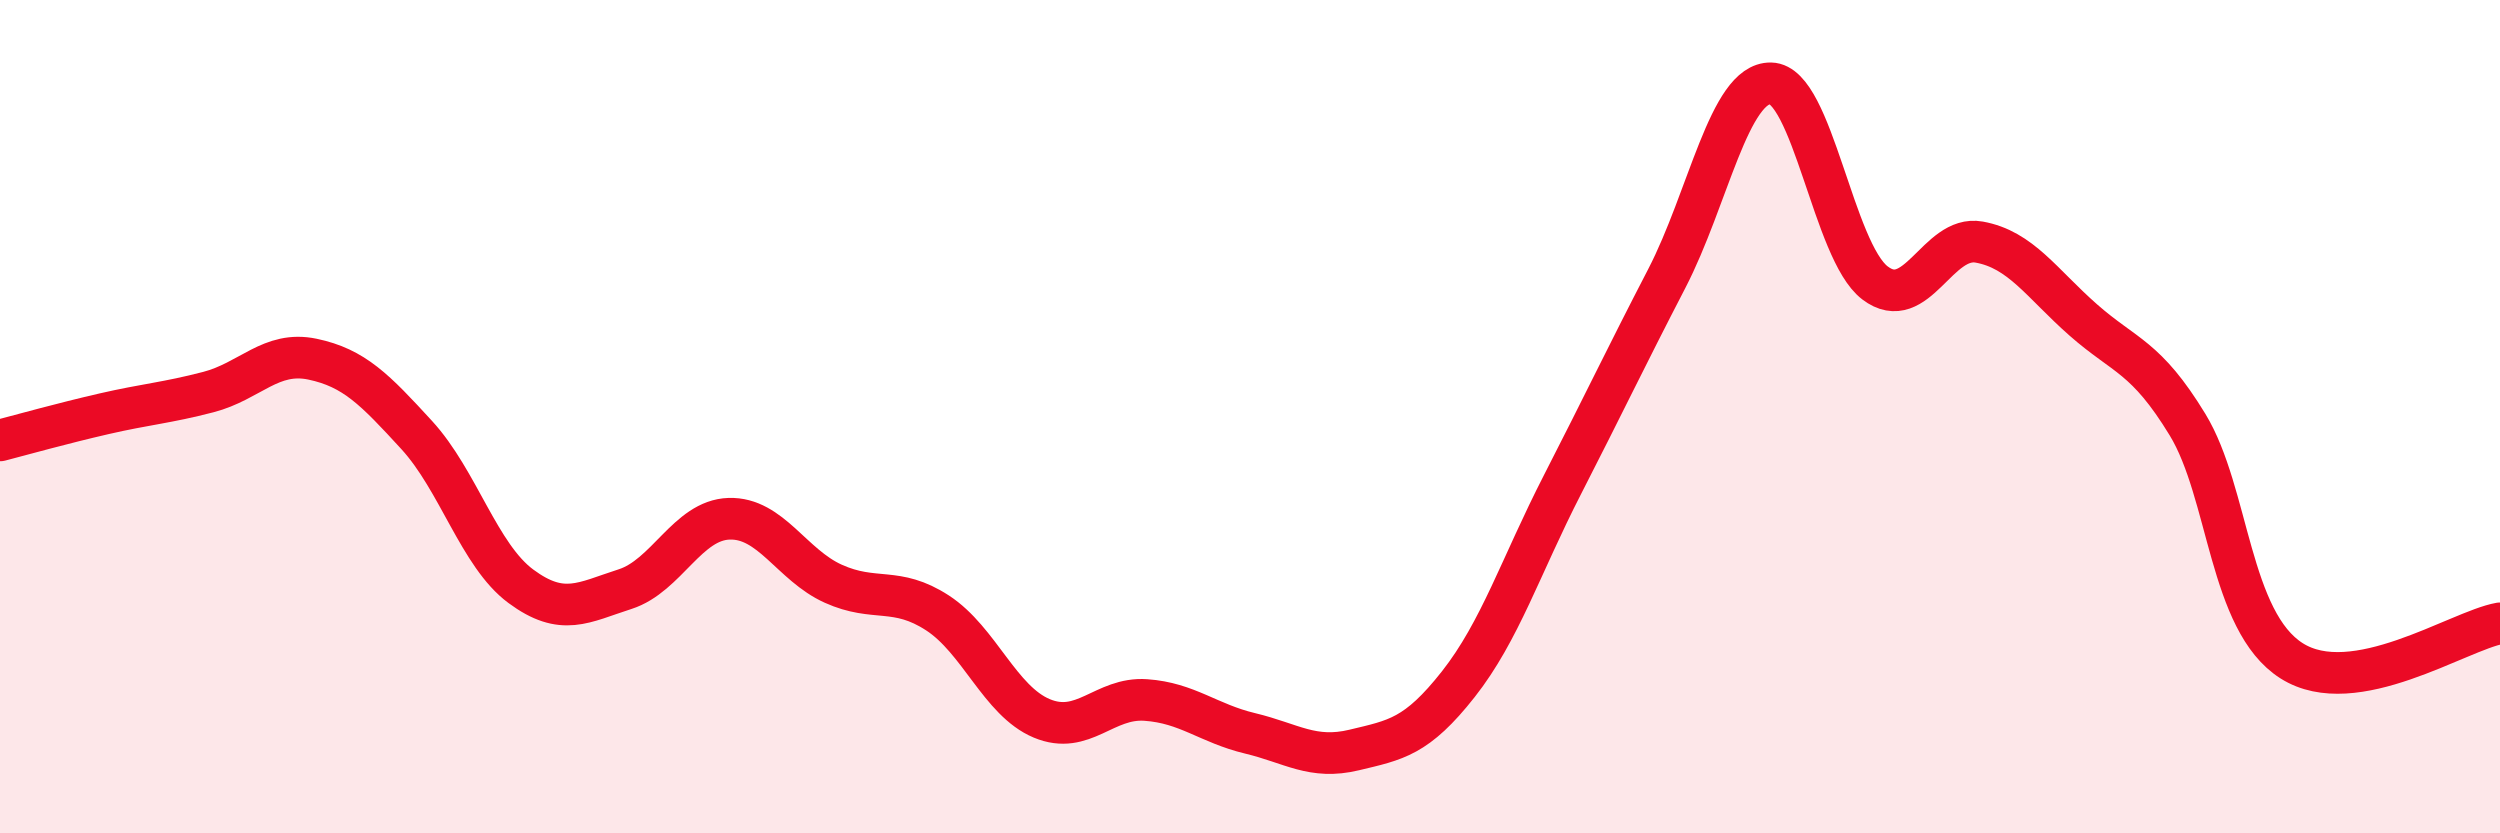
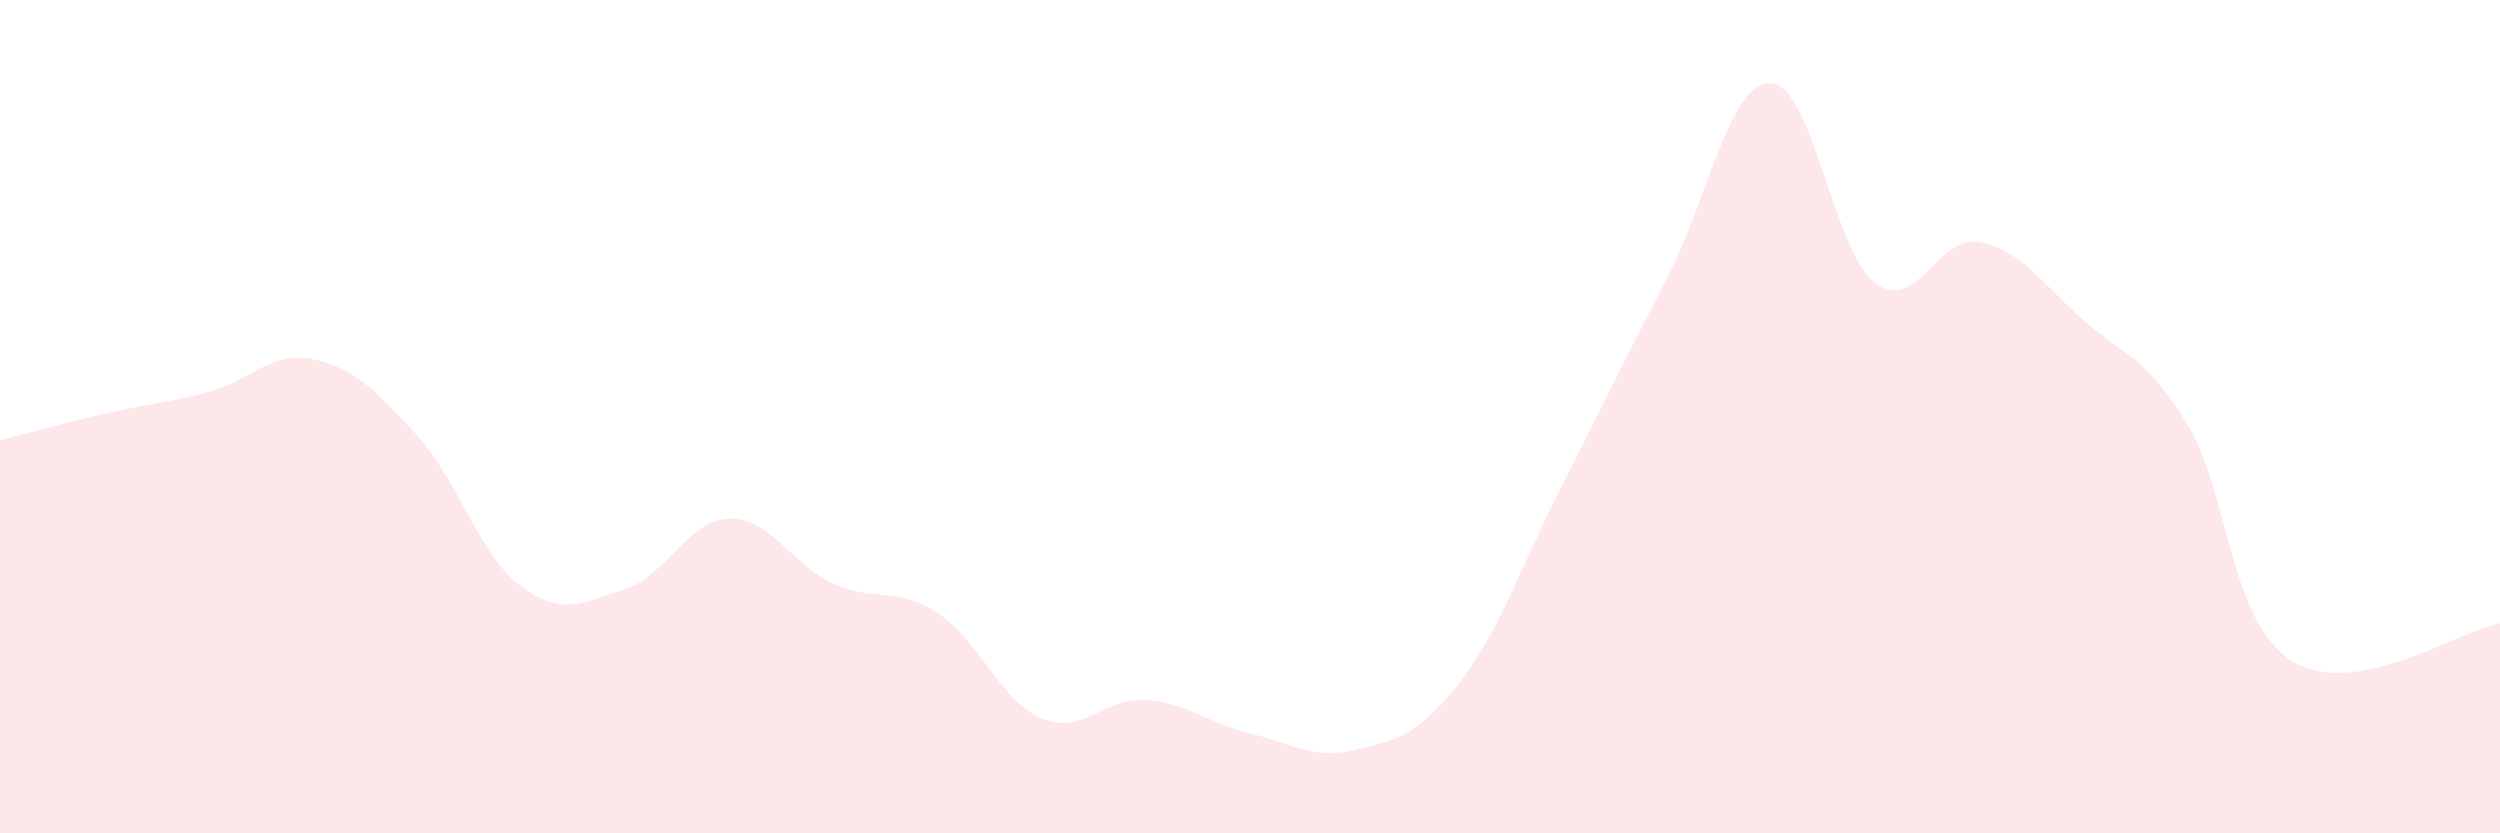
<svg xmlns="http://www.w3.org/2000/svg" width="60" height="20" viewBox="0 0 60 20">
  <path d="M 0,10.57 C 0.5,10.44 1.5,10.16 2.5,9.93 C 3.5,9.7 4,9.67 5,9.41 C 6,9.15 6.5,8.41 7.5,8.62 C 8.5,8.83 9,9.35 10,10.44 C 11,11.53 11.5,13.33 12.5,14.07 C 13.5,14.81 14,14.46 15,14.14 C 16,13.82 16.5,12.48 17.5,12.45 C 18.5,12.42 19,13.56 20,14.01 C 21,14.46 21.5,14.06 22.5,14.71 C 23.5,15.36 24,16.82 25,17.24 C 26,17.66 26.5,16.73 27.5,16.8 C 28.5,16.87 29,17.36 30,17.6 C 31,17.84 31.5,18.24 32.5,18 C 33.5,17.76 34,17.69 35,16.42 C 36,15.15 36.5,13.58 37.5,11.63 C 38.5,9.68 39,8.62 40,6.69 C 41,4.76 41.5,1.98 42.5,2 C 43.5,2.02 44,6.03 45,6.79 C 46,7.55 46.5,5.63 47.5,5.81 C 48.5,5.99 49,6.8 50,7.68 C 51,8.56 51.5,8.55 52.5,10.19 C 53.5,11.83 53.5,14.91 55,15.86 C 56.5,16.81 59,15.14 60,14.96L60 20L0 20Z" fill="#EB0A25" opacity="0.1" stroke-linecap="round" stroke-linejoin="round" />
-   <path d="M 0,10.57 C 0.5,10.44 1.5,10.16 2.5,9.93 C 3.5,9.7 4,9.67 5,9.41 C 6,9.15 6.5,8.41 7.5,8.62 C 8.5,8.83 9,9.35 10,10.44 C 11,11.53 11.5,13.33 12.5,14.07 C 13.5,14.81 14,14.46 15,14.14 C 16,13.82 16.5,12.48 17.5,12.45 C 18.5,12.42 19,13.56 20,14.01 C 21,14.46 21.5,14.06 22.5,14.71 C 23.5,15.36 24,16.82 25,17.24 C 26,17.66 26.5,16.73 27.5,16.8 C 28.5,16.87 29,17.36 30,17.6 C 31,17.84 31.5,18.24 32.5,18 C 33.5,17.76 34,17.69 35,16.42 C 36,15.15 36.5,13.58 37.5,11.63 C 38.5,9.68 39,8.62 40,6.69 C 41,4.76 41.5,1.98 42.5,2 C 43.5,2.02 44,6.03 45,6.79 C 46,7.55 46.5,5.63 47.5,5.81 C 48.5,5.99 49,6.8 50,7.68 C 51,8.56 51.5,8.55 52.5,10.19 C 53.5,11.83 53.5,14.91 55,15.86 C 56.5,16.81 59,15.14 60,14.96" stroke="#EB0A25" stroke-width="1" fill="none" stroke-linecap="round" stroke-linejoin="round" />
</svg>